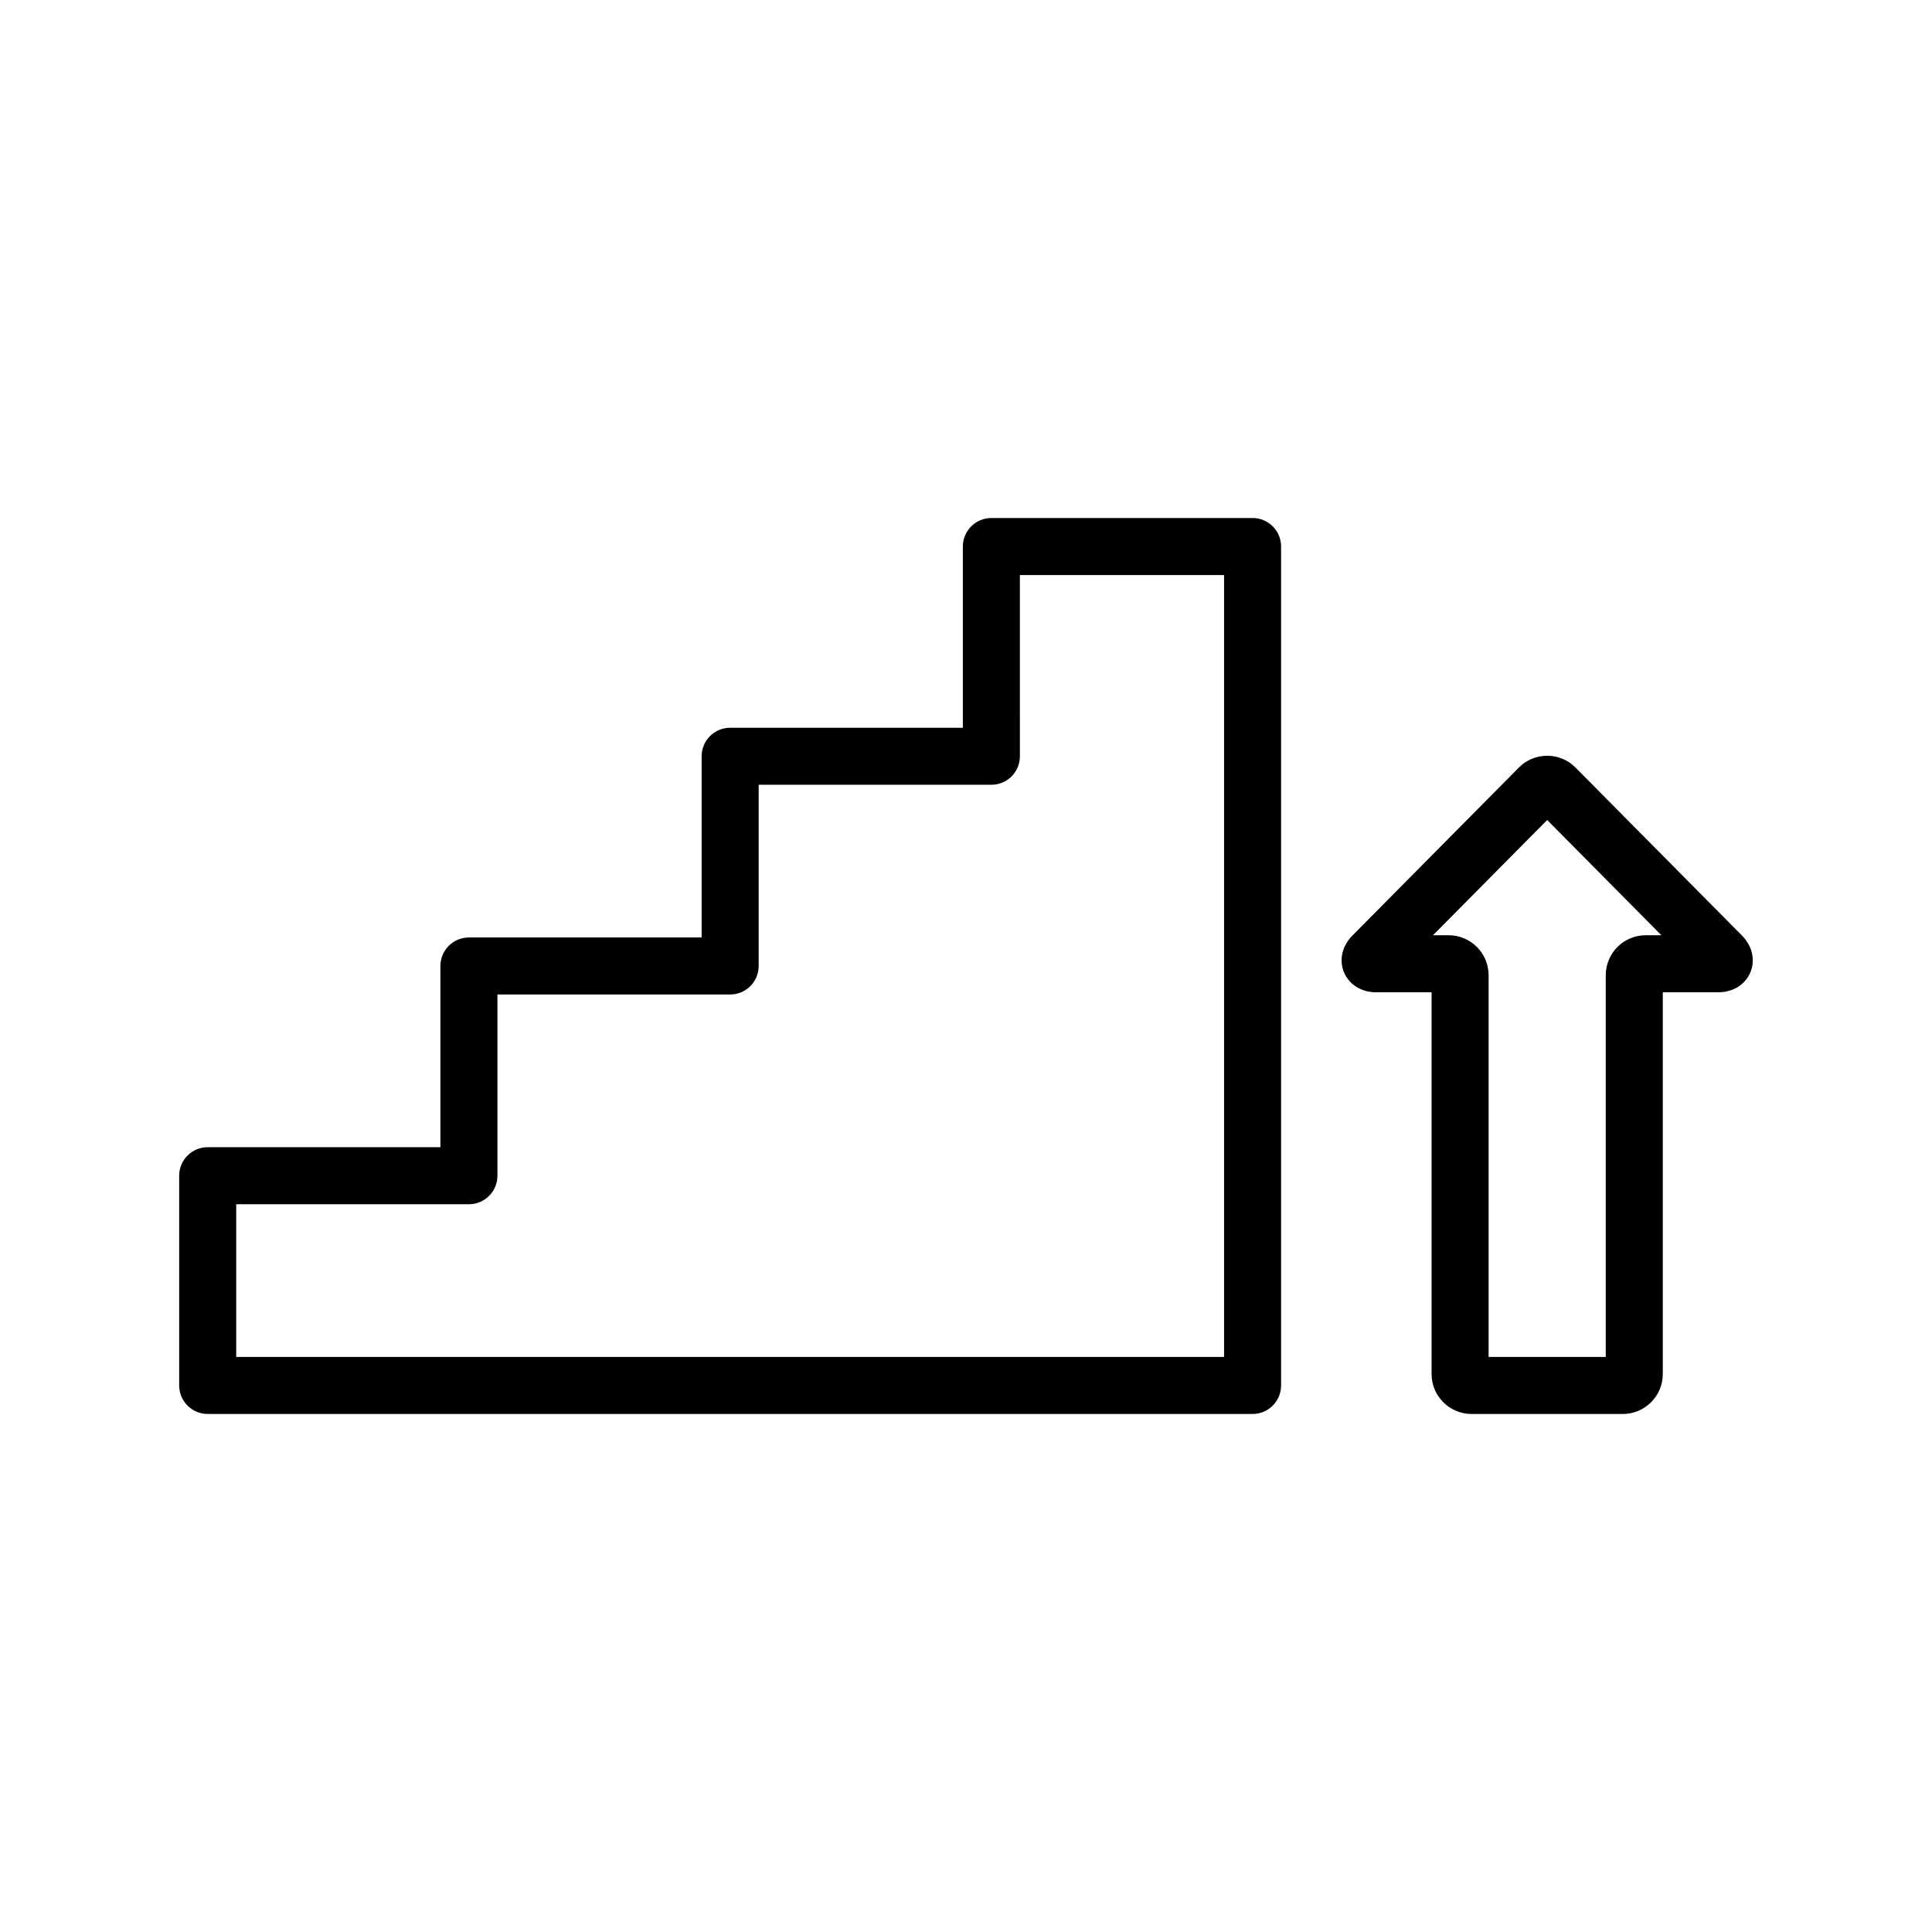
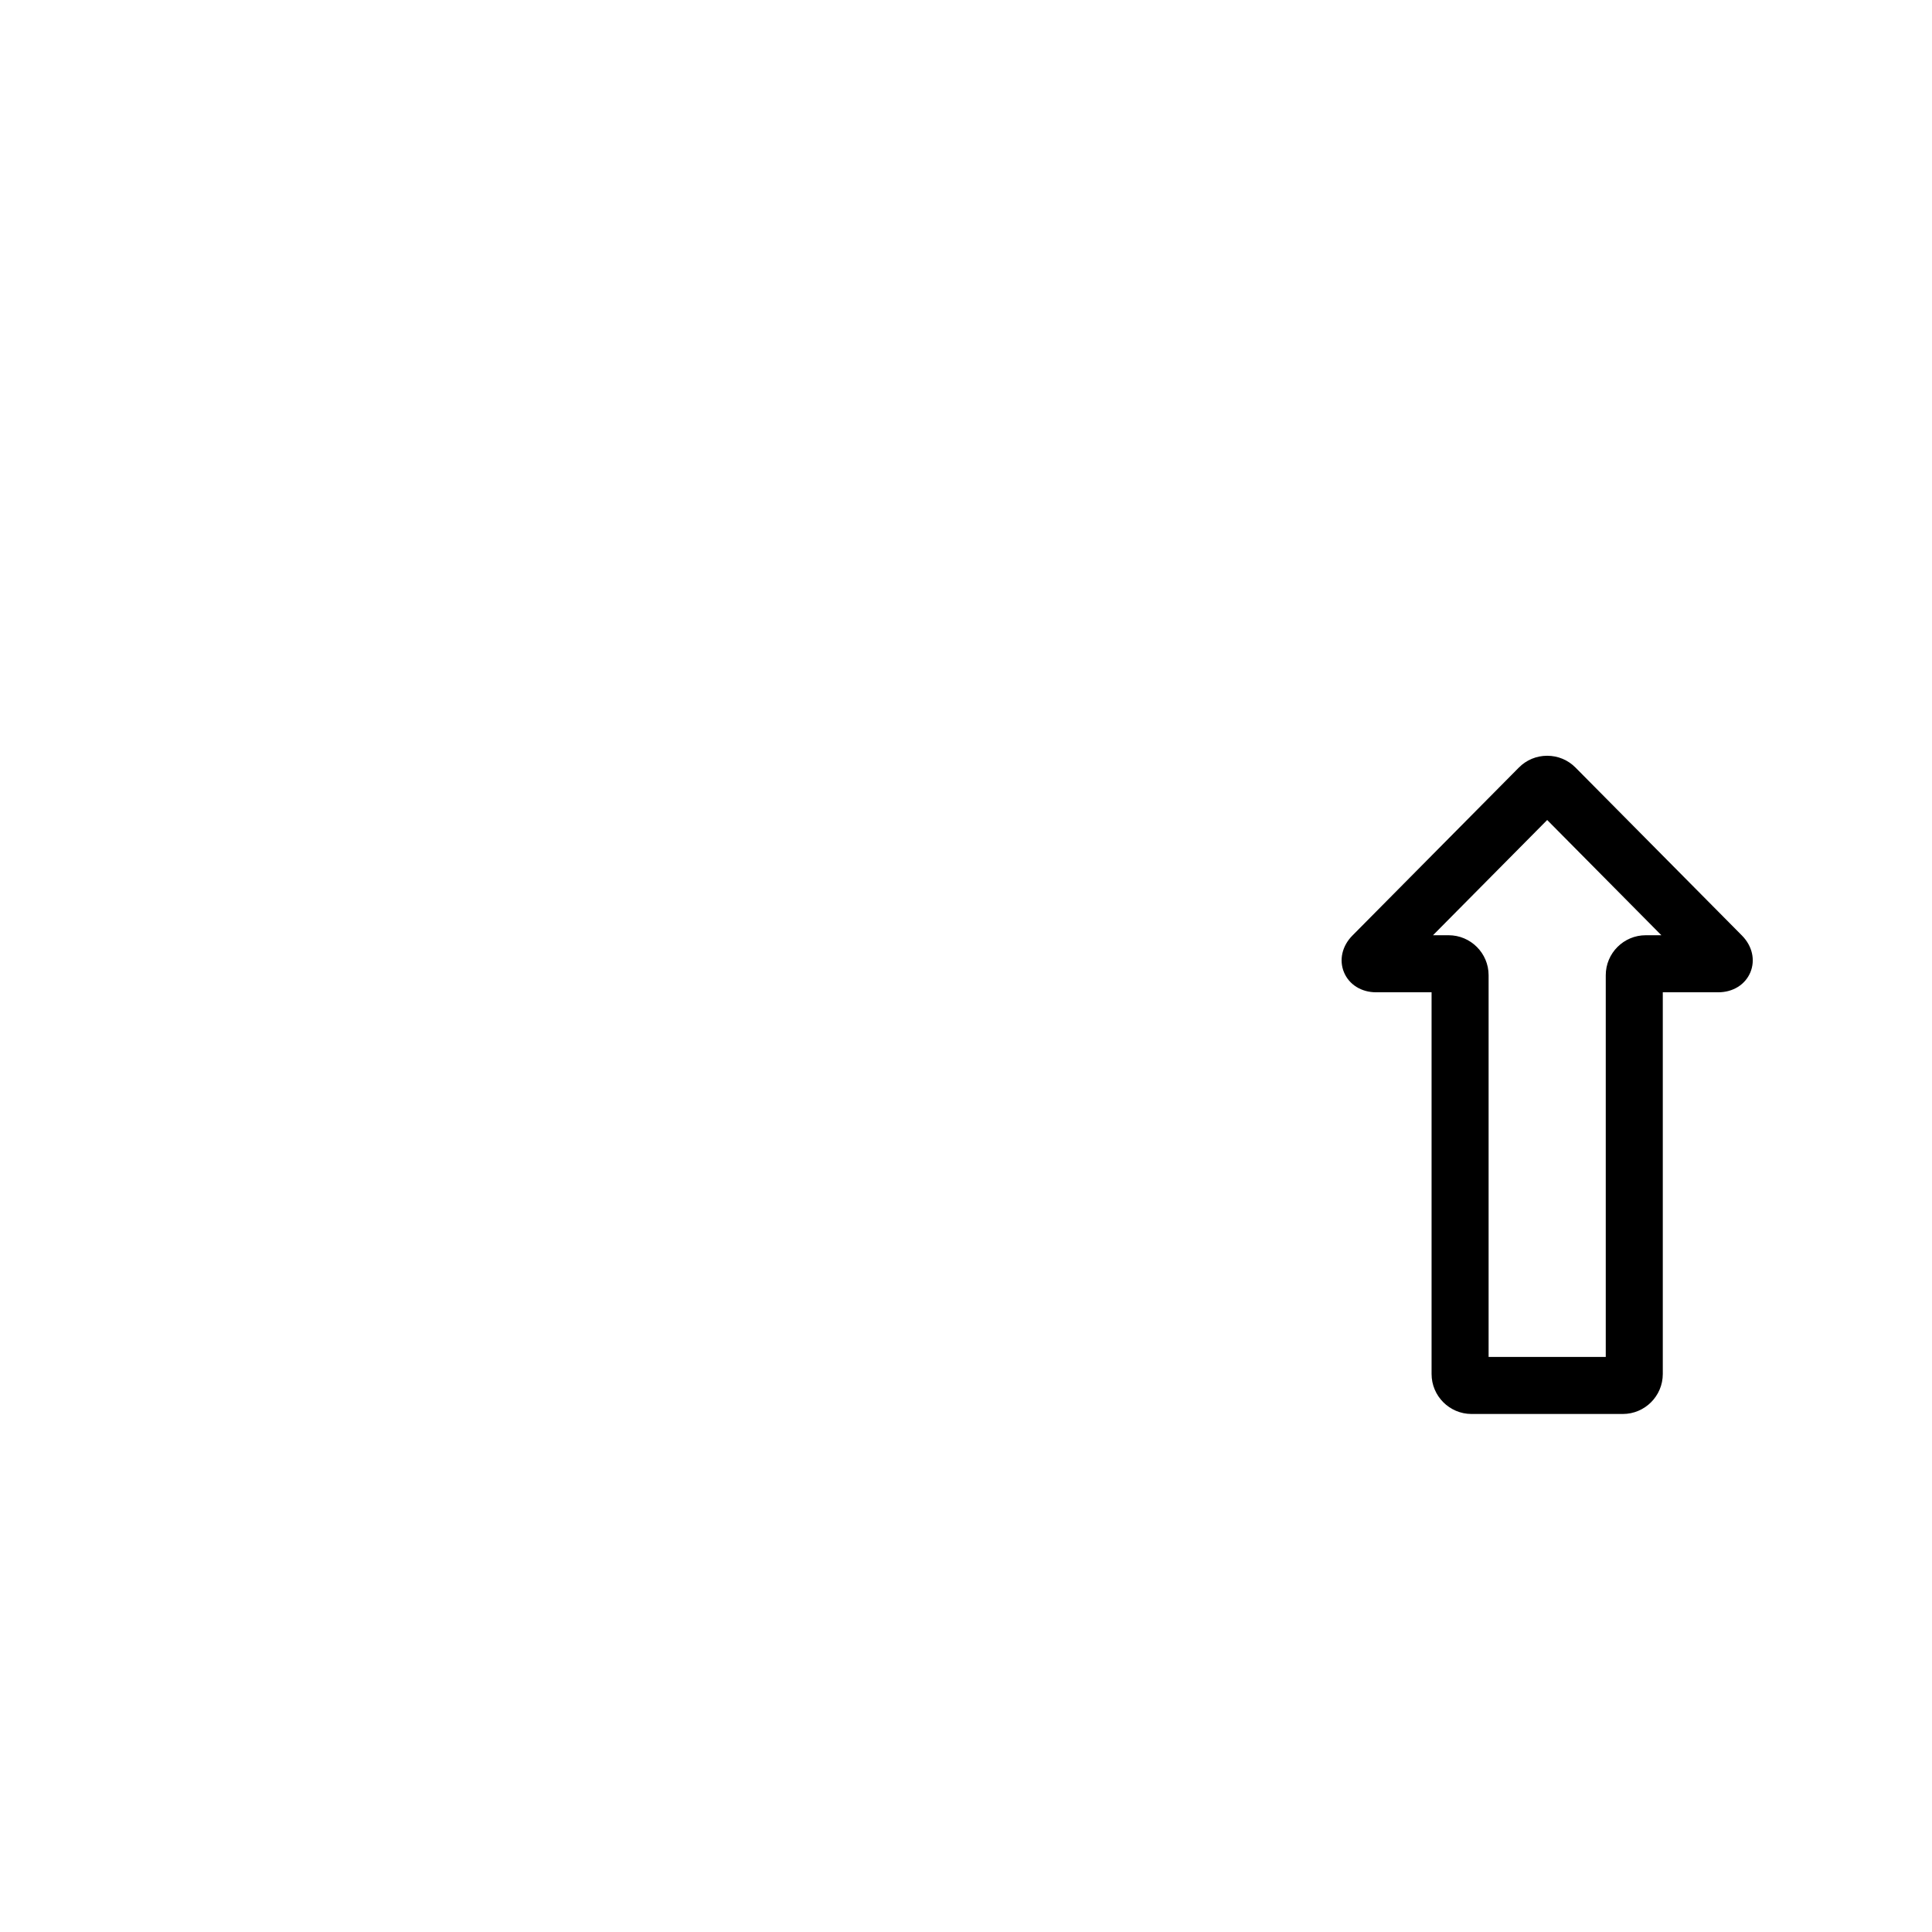
<svg xmlns="http://www.w3.org/2000/svg" fill="#000000" width="800px" height="800px" version="1.1" viewBox="144 144 512 512">
  <g>
-     <path d="m475.95 281.28h-69.227c-4.172 0-7.559 3.383-7.559 7.559v48.023h-61.668c-4.172 0-7.559 3.383-7.559 7.559v48.02h-61.668c-4.172 0-7.559 3.383-7.559 7.559v48.023l-61.668-0.004c-4.172 0-7.559 3.383-7.559 7.559v55.578c0 4.172 3.383 7.559 7.559 7.559h276.9c4.172 0 7.559-3.383 7.559-7.559v-222.32c0-4.176-3.383-7.559-7.555-7.559zm-7.559 222.32h-261.79v-40.465h61.668c4.172 0 7.559-3.383 7.559-7.559v-48.023h61.668c4.172 0 7.559-3.383 7.559-7.559v-48.02h61.668c4.172 0 7.559-3.383 7.559-7.559l-0.004-48.02h54.113z" />
    <path d="m605.64 391.93-44.113-44.516c-2-2.019-4.664-3.129-7.508-3.129-2.84 0-5.508 1.109-7.508 3.129l-44.109 44.516c-2.731 2.754-3.586 6.492-2.227 9.75 1.359 3.258 4.613 5.285 8.492 5.285h14.715v101.16c0 5.84 4.754 10.594 10.594 10.594h40.086c5.84 0 10.594-4.754 10.594-10.594v-101.16h14.715c3.879 0 7.133-2.023 8.492-5.281 1.359-3.262 0.508-6.996-2.223-9.754zm-25.504-0.082c-5.84 0-10.594 4.754-10.594 10.594v101.16h-31.047v-101.16c0-5.84-4.754-10.594-10.594-10.594h-4.144l30.262-30.539 30.262 30.539z" />
  </g>
</svg>